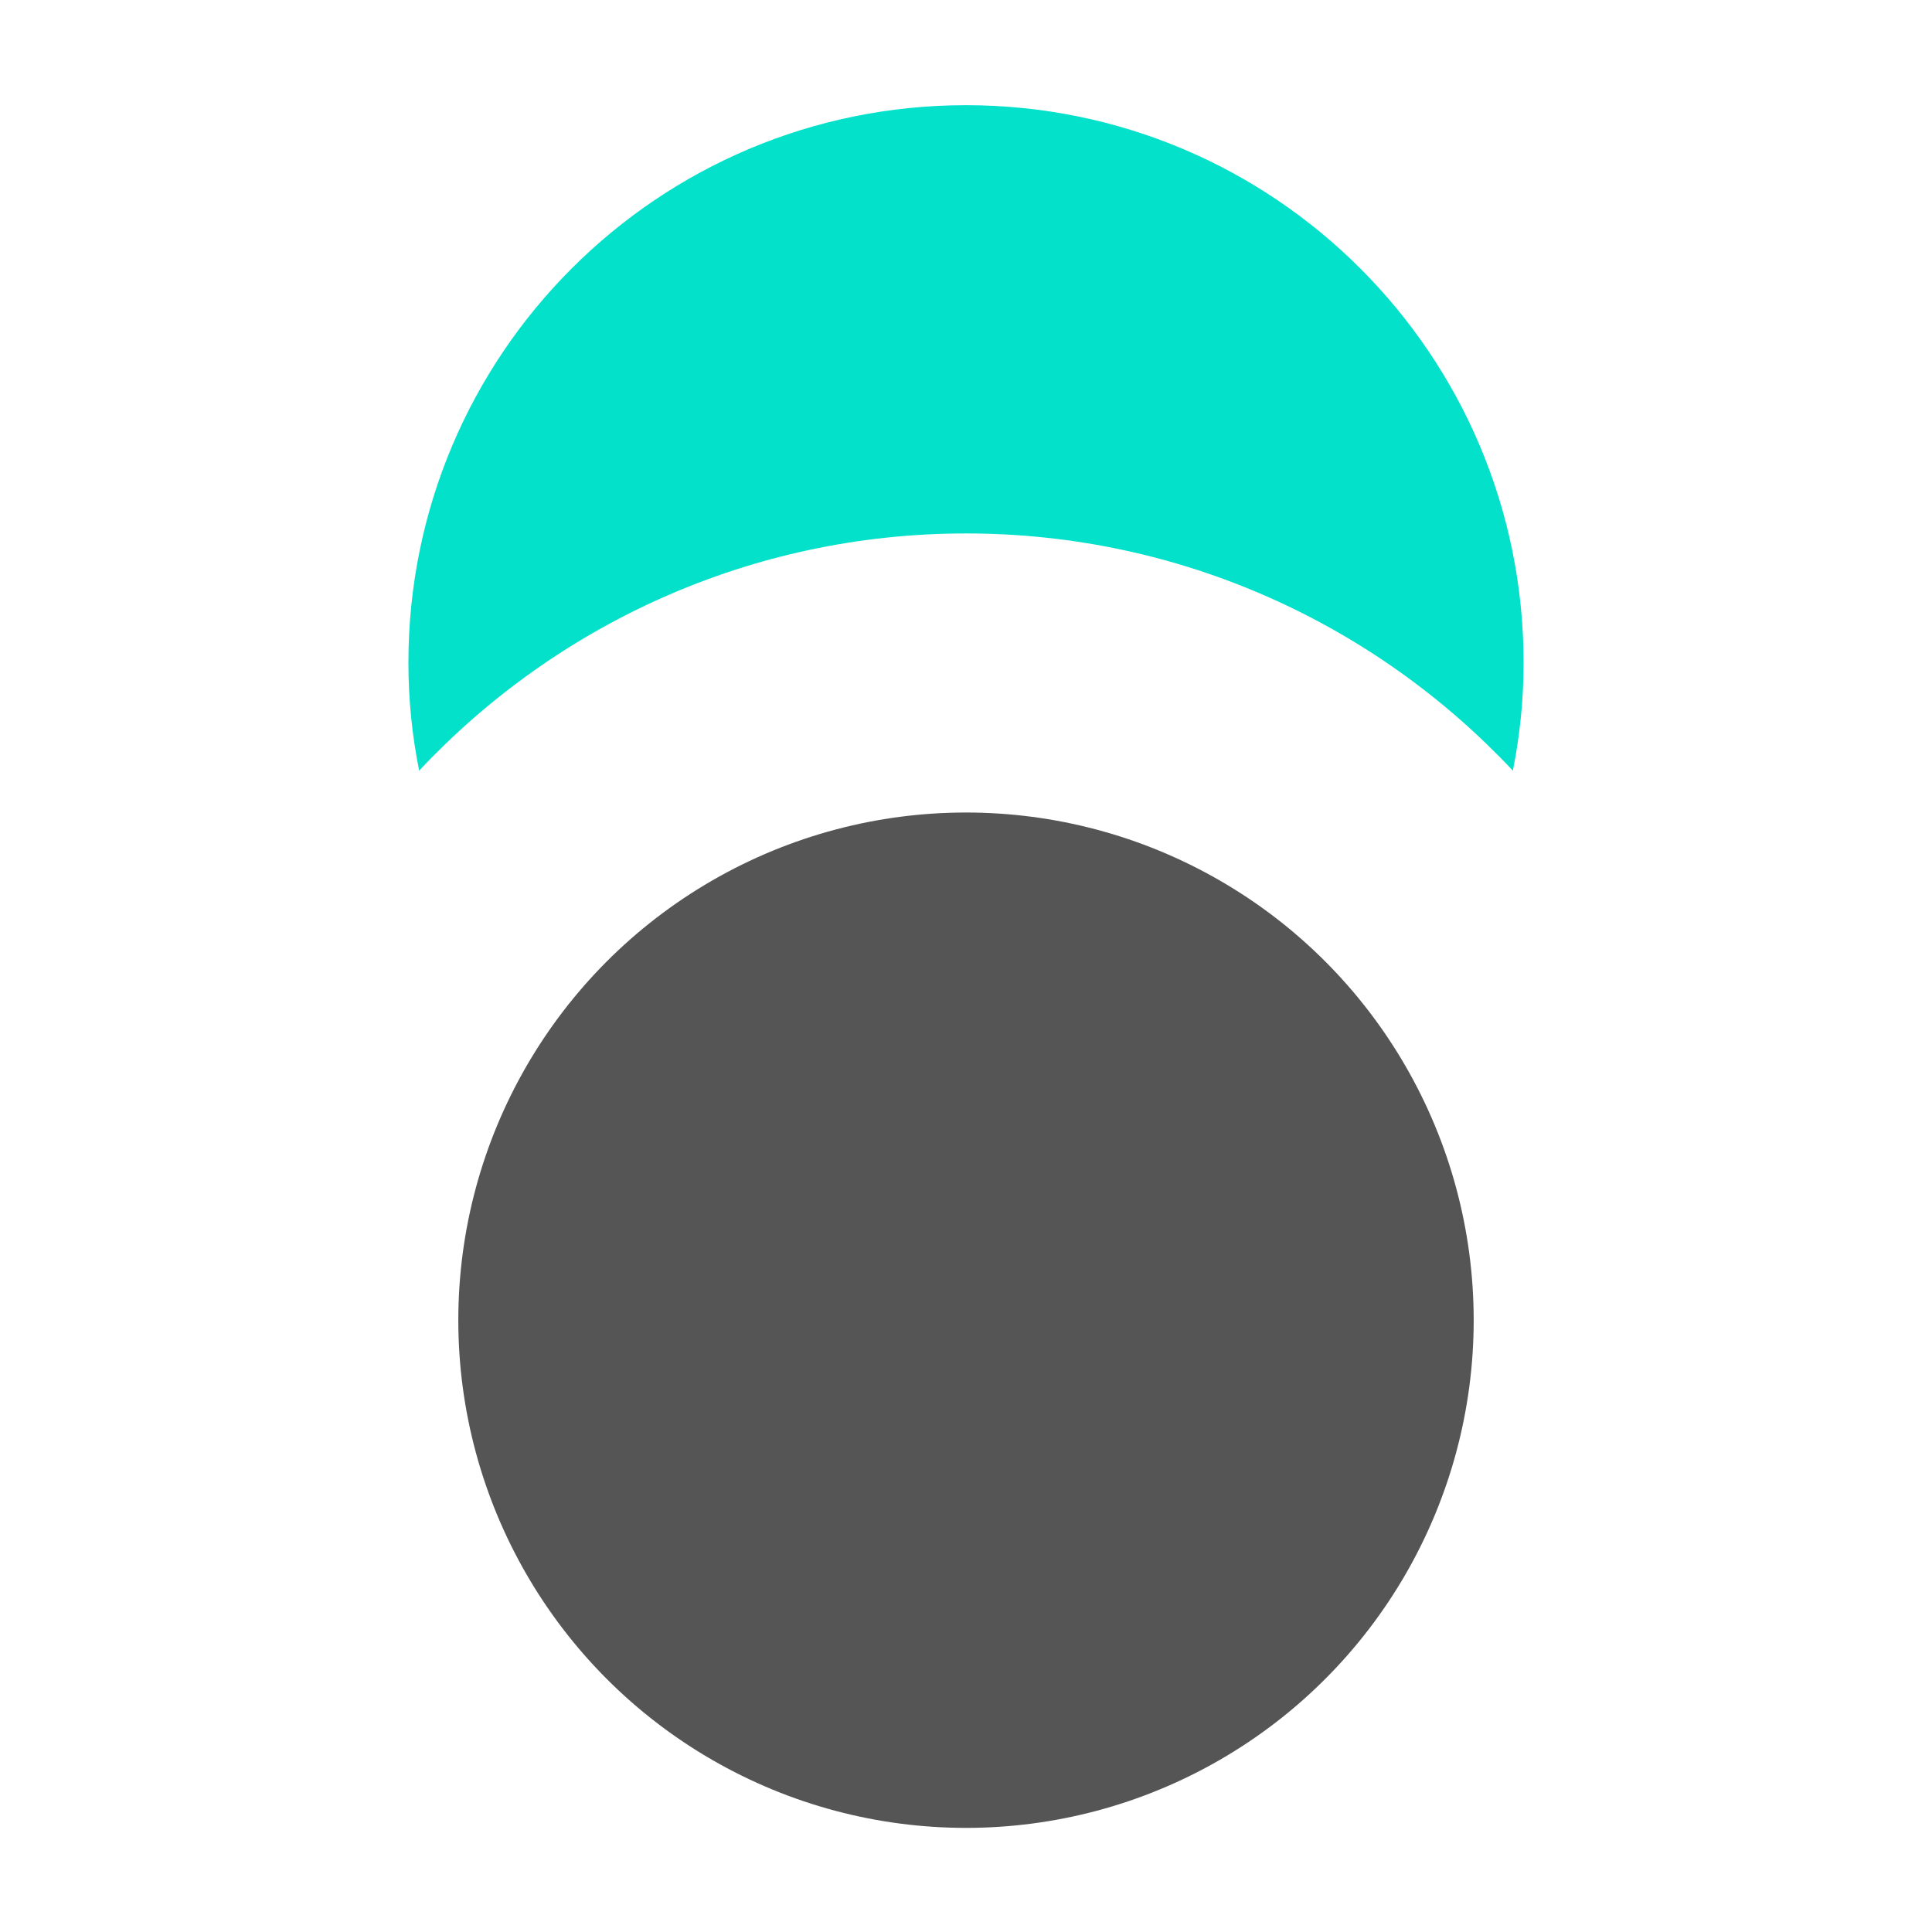
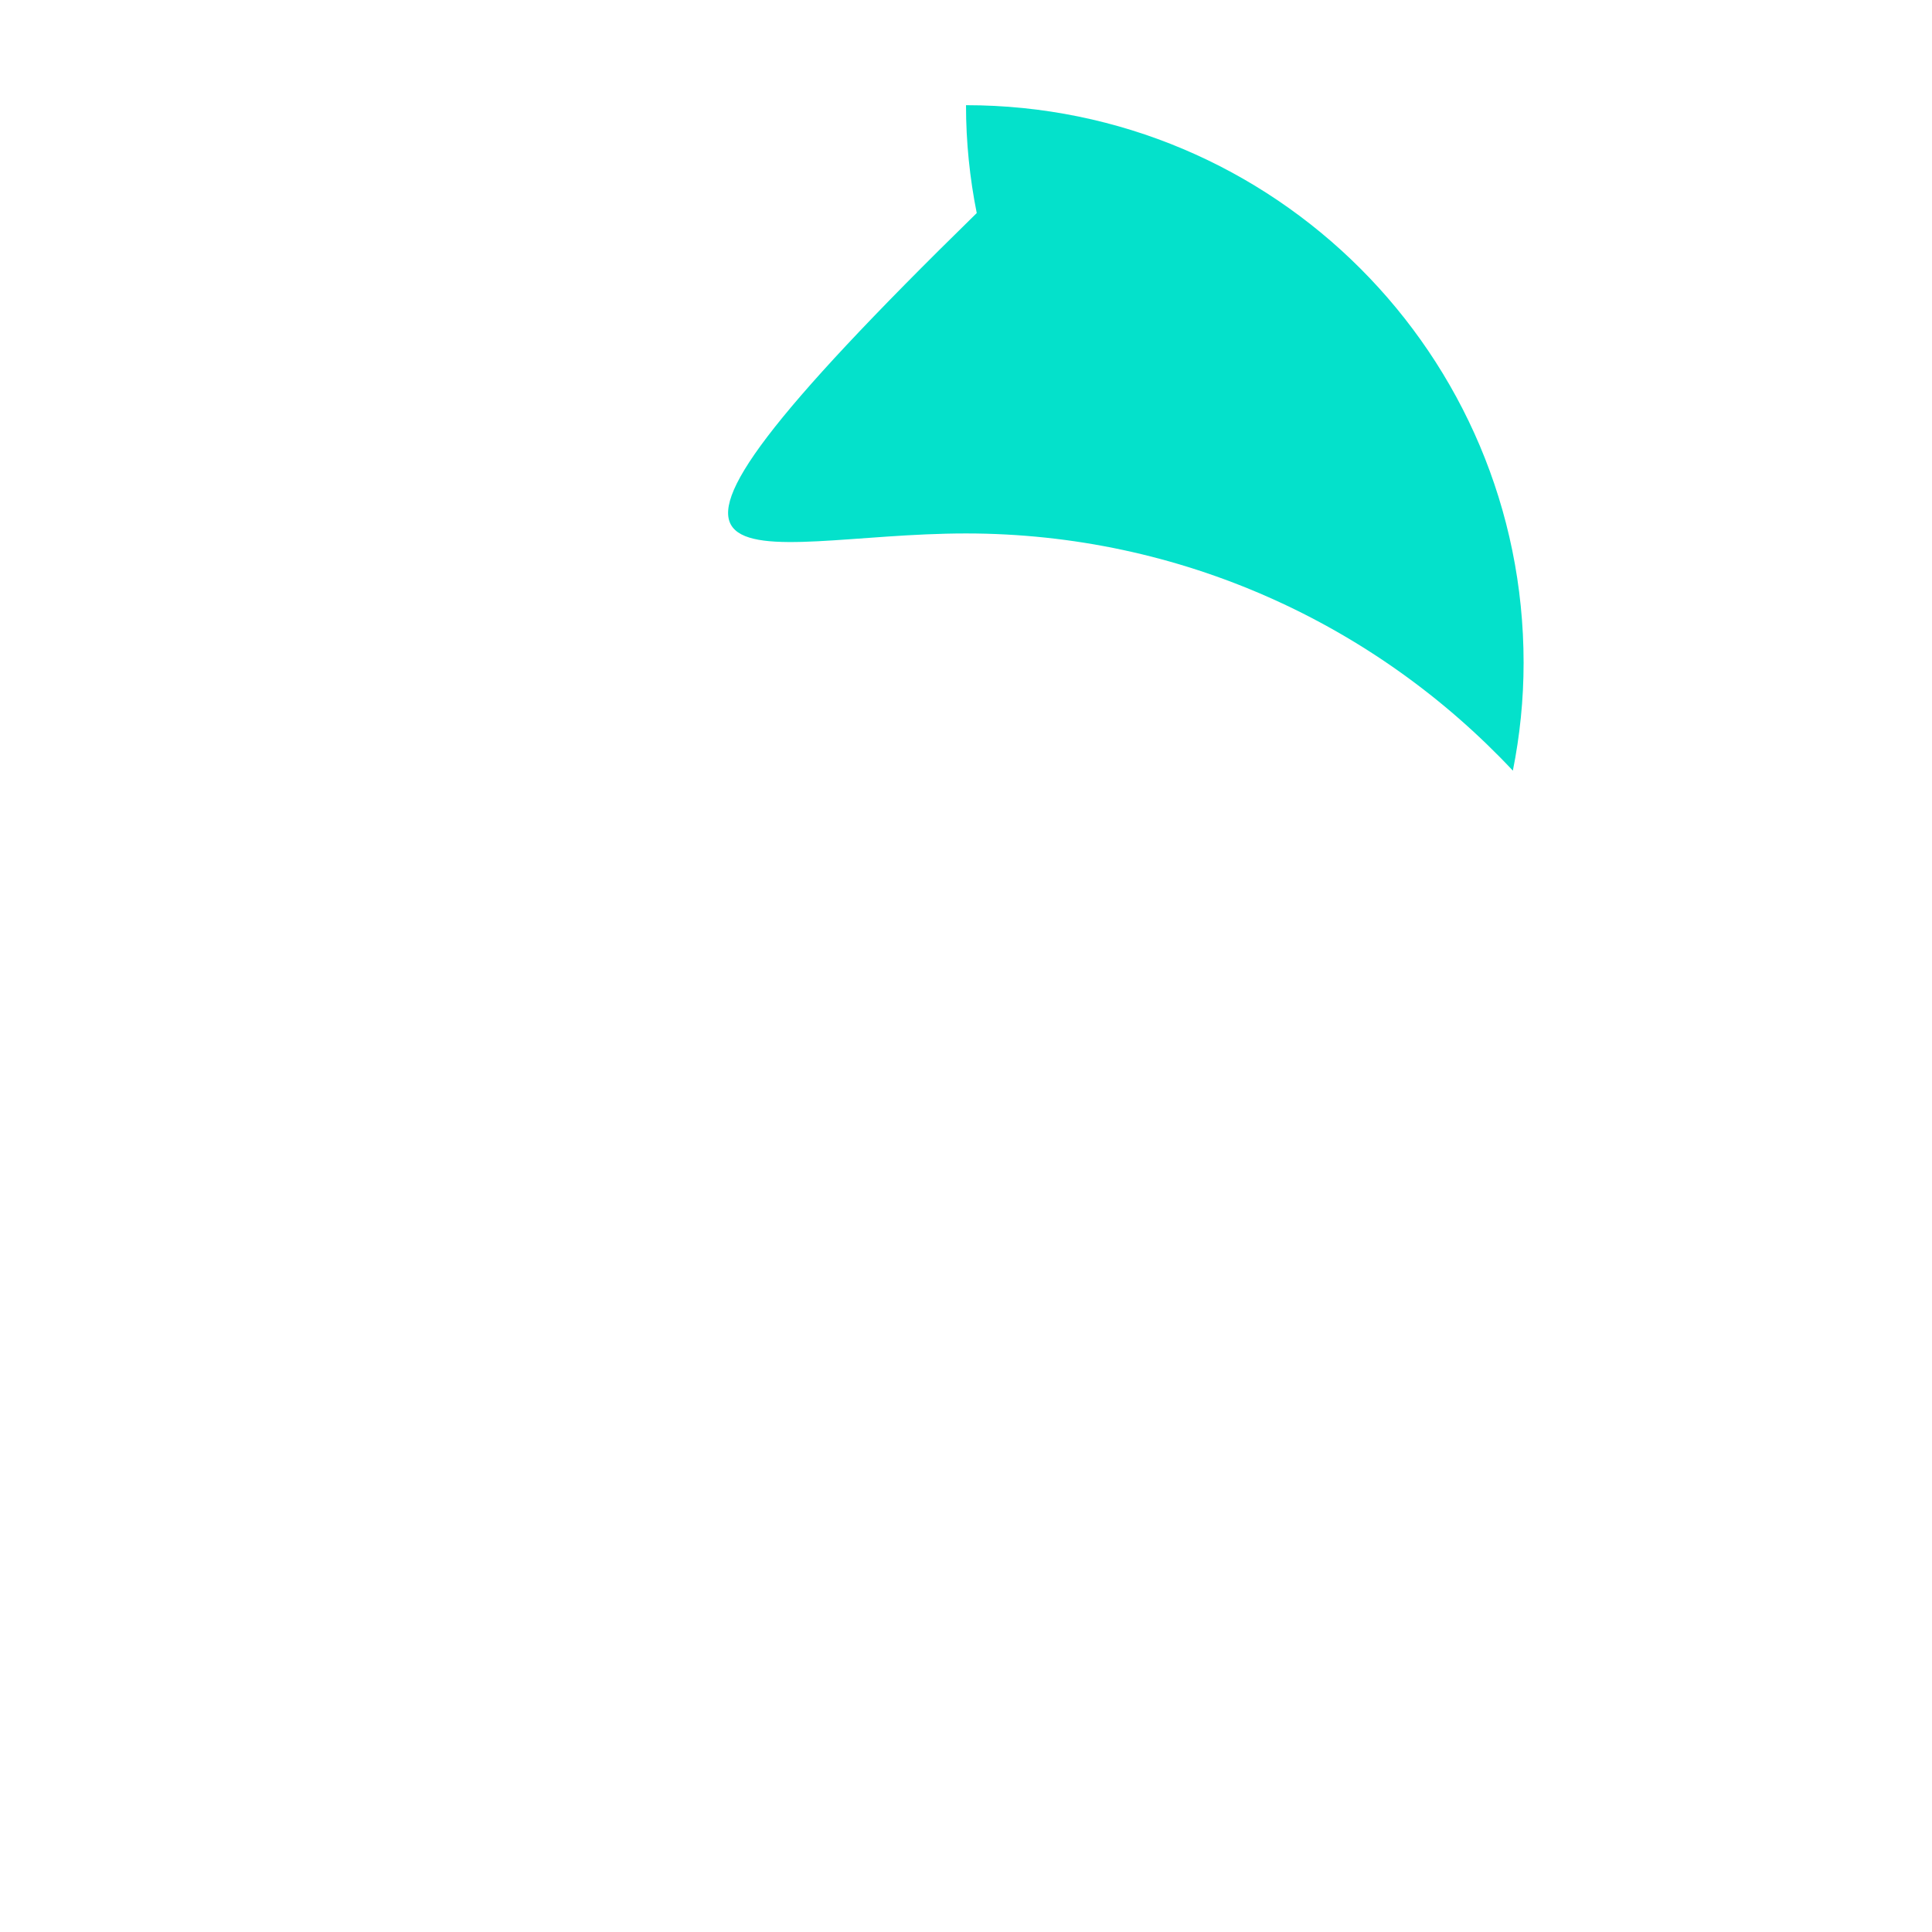
<svg xmlns="http://www.w3.org/2000/svg" version="1.1" id="Layer_1" x="0px" y="0px" width="360px" height="360px" viewBox="0 0 360 360" style="enable-background:new 0 0 360 360;" xml:space="preserve">
  <style type="text/css">
	.st0{fill:#04E1CB;}
	.st1{fill:#555555;}
</style>
  <g id="Layer_1_1_">
</g>
  <g id="Layer_2_2_">
-     <path class="st0" d="M180,99.4c40.1,0,76.4,17,101.9,44.2c1.3-6.5,2-13.2,2-20.1c0-57.4-46.5-103.9-103.9-103.9   S76.1,66.1,76.1,123.5c0,6.9,0.7,13.6,2,20.1C103.6,116.4,139.9,99.4,180,99.4z" />
-     <circle class="st1" cx="180" cy="246" r="94.6" />
+     <path class="st0" d="M180,99.4c40.1,0,76.4,17,101.9,44.2c1.3-6.5,2-13.2,2-20.1c0-57.4-46.5-103.9-103.9-103.9   c0,6.9,0.7,13.6,2,20.1C103.6,116.4,139.9,99.4,180,99.4z" />
  </g>
</svg>